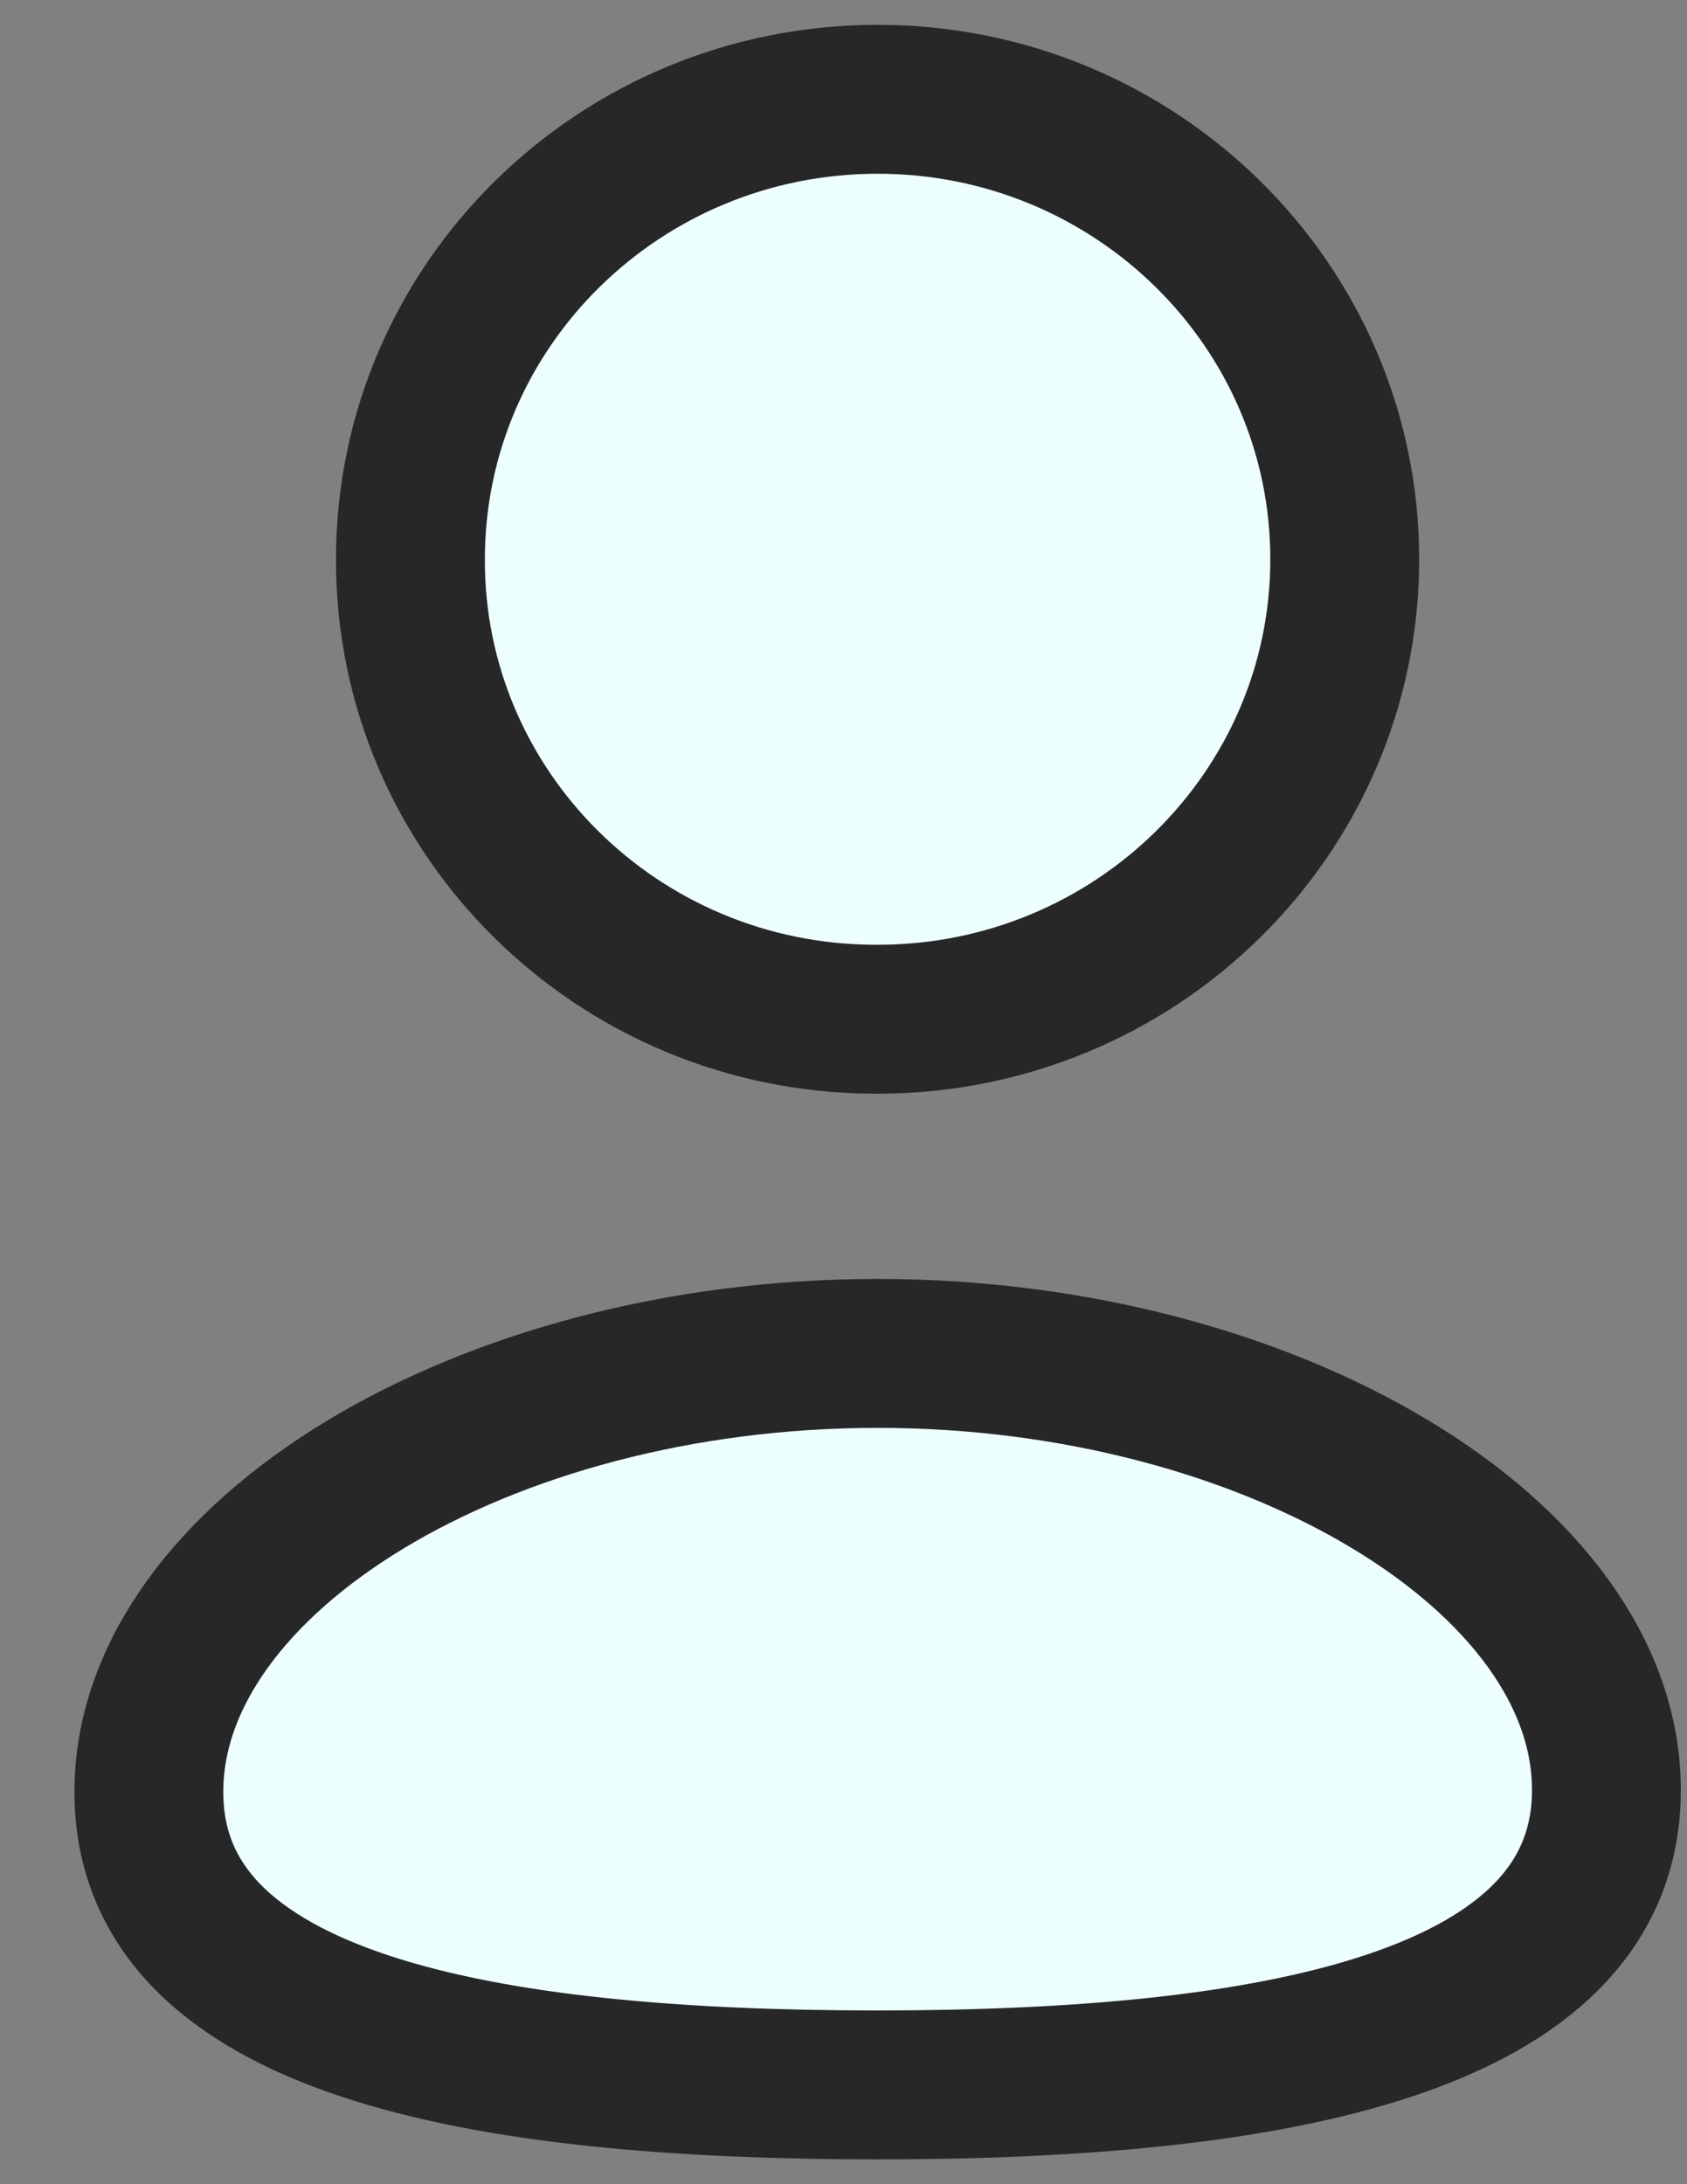
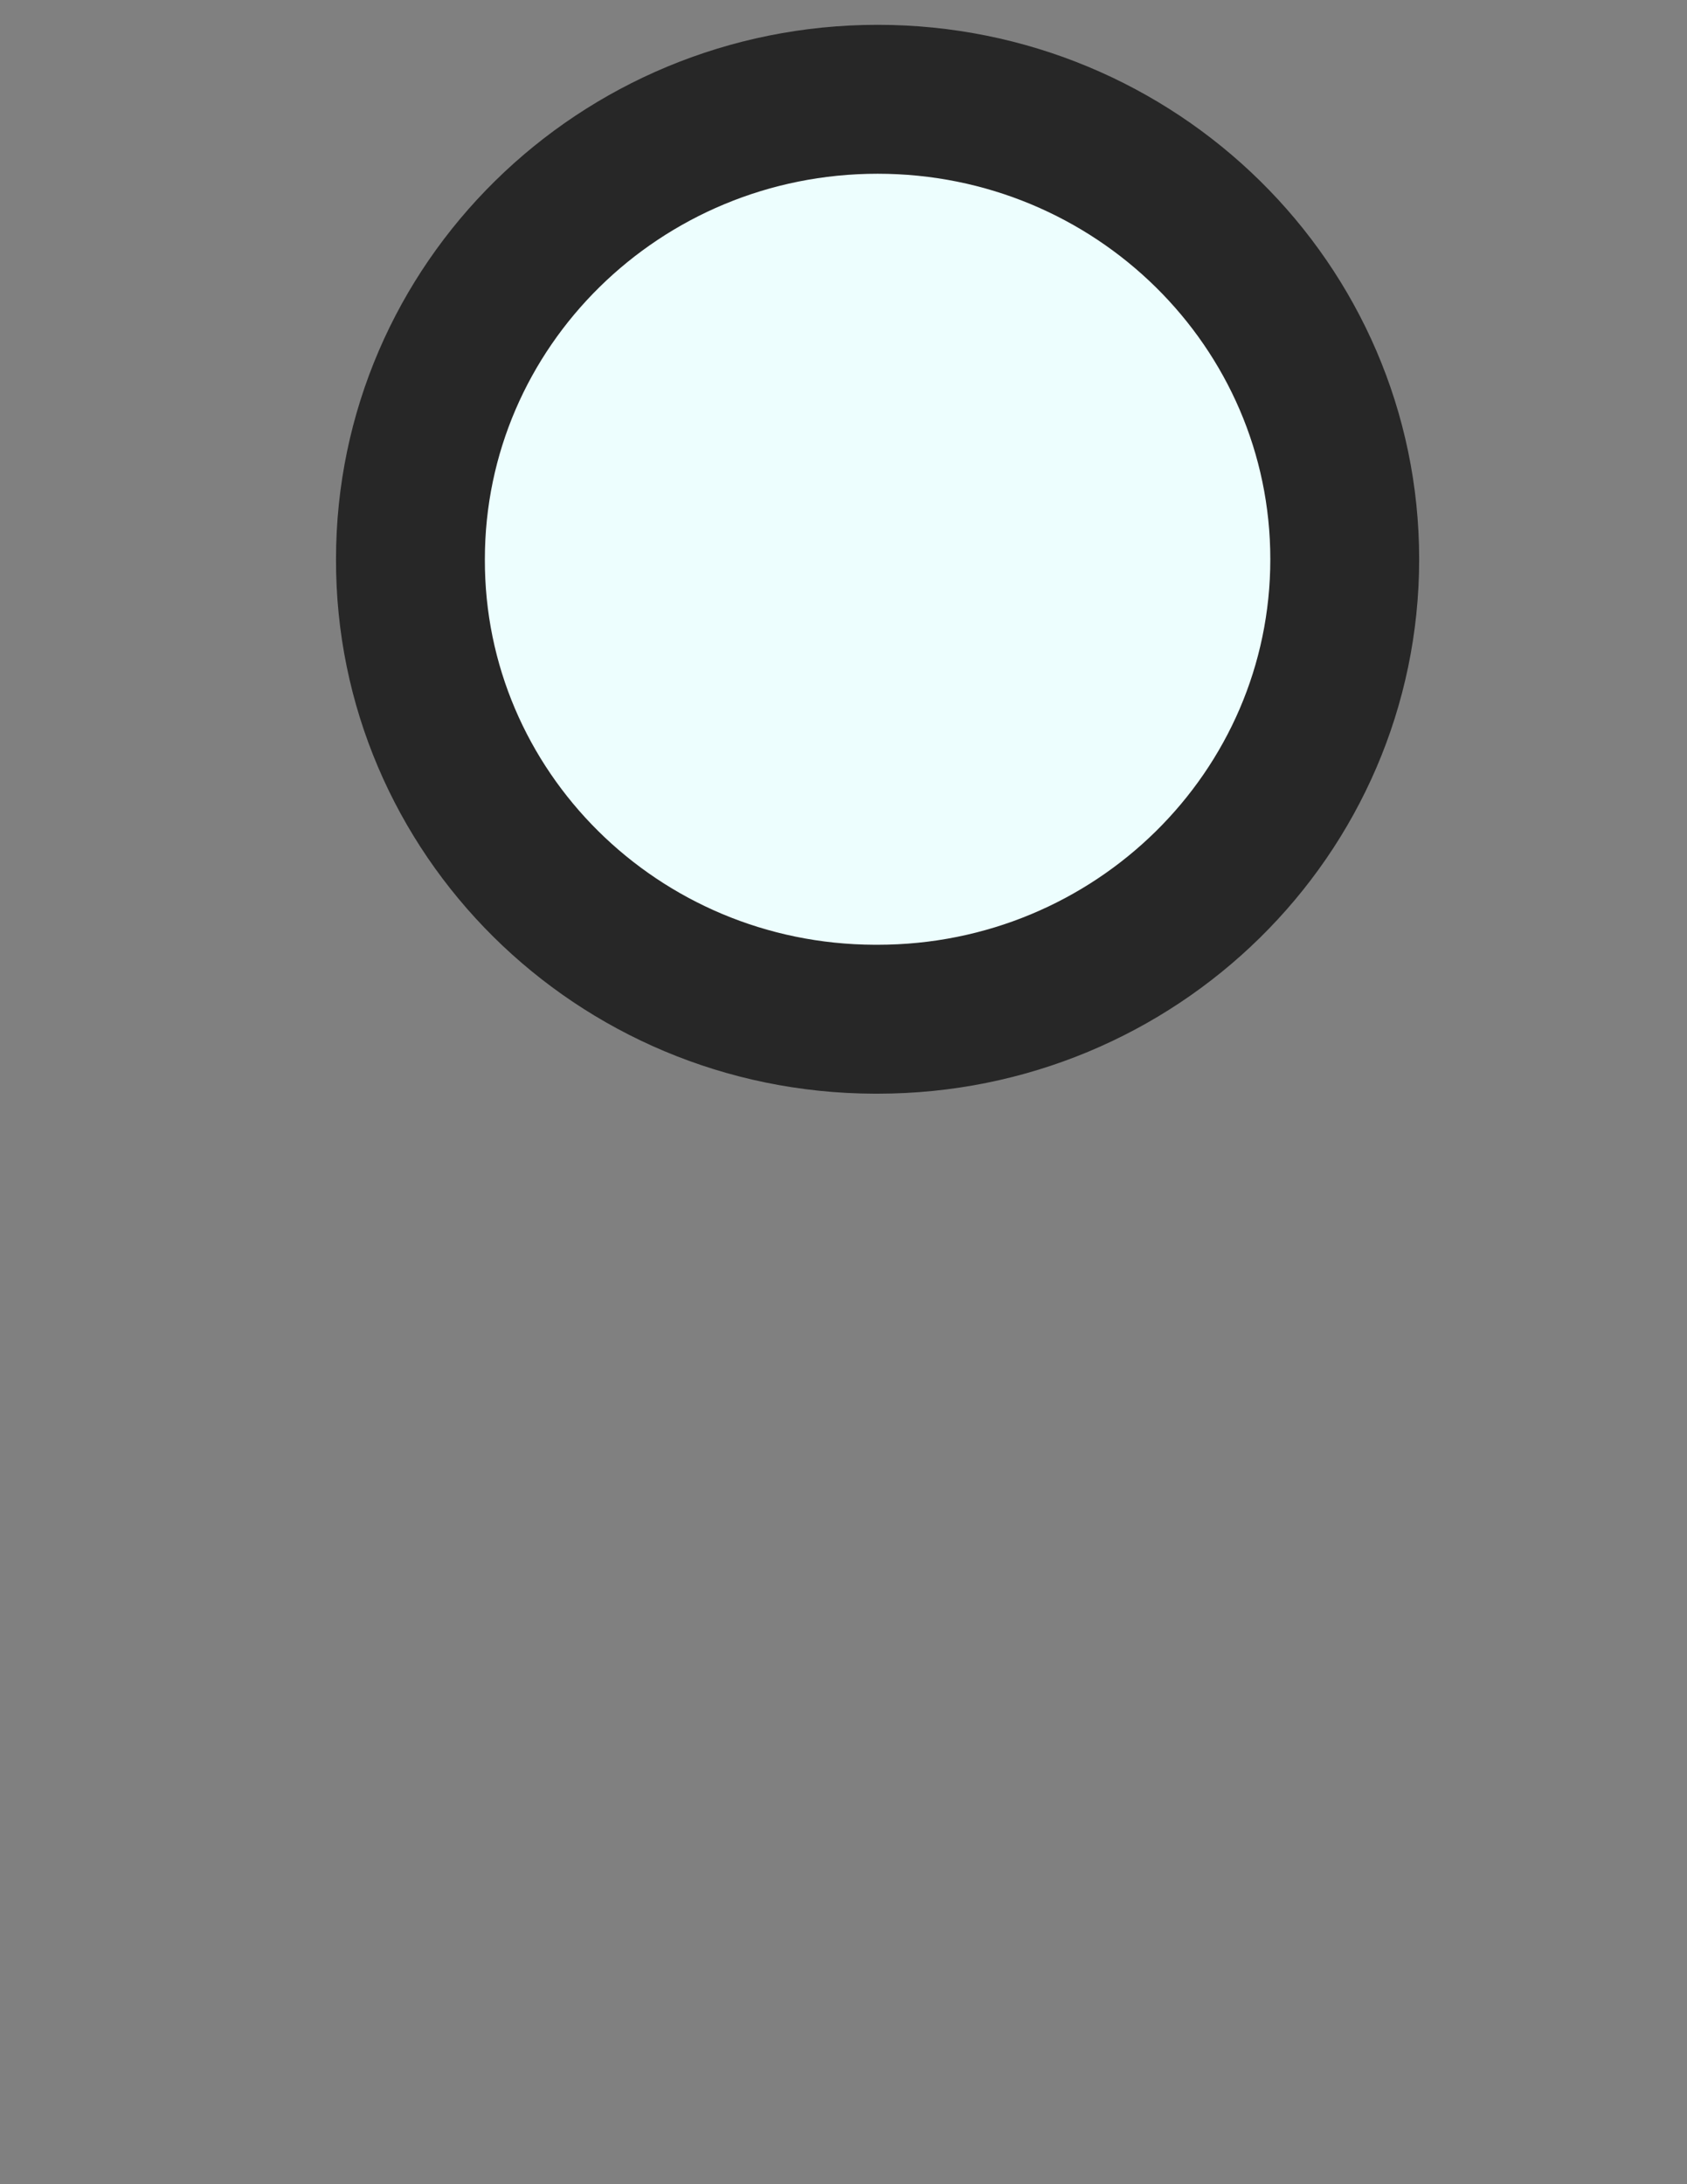
<svg xmlns="http://www.w3.org/2000/svg" width="17" height="22" viewBox="0 0 17 22" fill="none">
  <rect x="0" y="0" width="17" height="22" fill="#808080" stroke="none" />
-   <path fill-rule="evenodd" clip-rule="evenodd" d="M8.844 21C4.883 21 1.5 20.41 1.5 18.049C1.5 15.688 4.861 13.632 8.844 13.632C12.805 13.632 16.188 15.669 16.188 18.029C16.188 20.389 12.826 21 8.844 21Z" fill="#EDFEFE" stroke="#272727" stroke-width="1.5" stroke-linecap="round" stroke-linejoin="round" />
  <path fill-rule="evenodd" clip-rule="evenodd" d="M8.844 10.266C11.443 10.266 13.551 8.192 13.551 5.633C13.551 3.075 11.443 1 8.844 1C6.244 1 4.136 3.075 4.136 5.633C4.129 8.182 6.219 10.257 8.811 10.266H8.844Z" fill="#EDFEFE" stroke="#272727" stroke-width="1.5" stroke-linecap="round" stroke-linejoin="round" />
</svg>